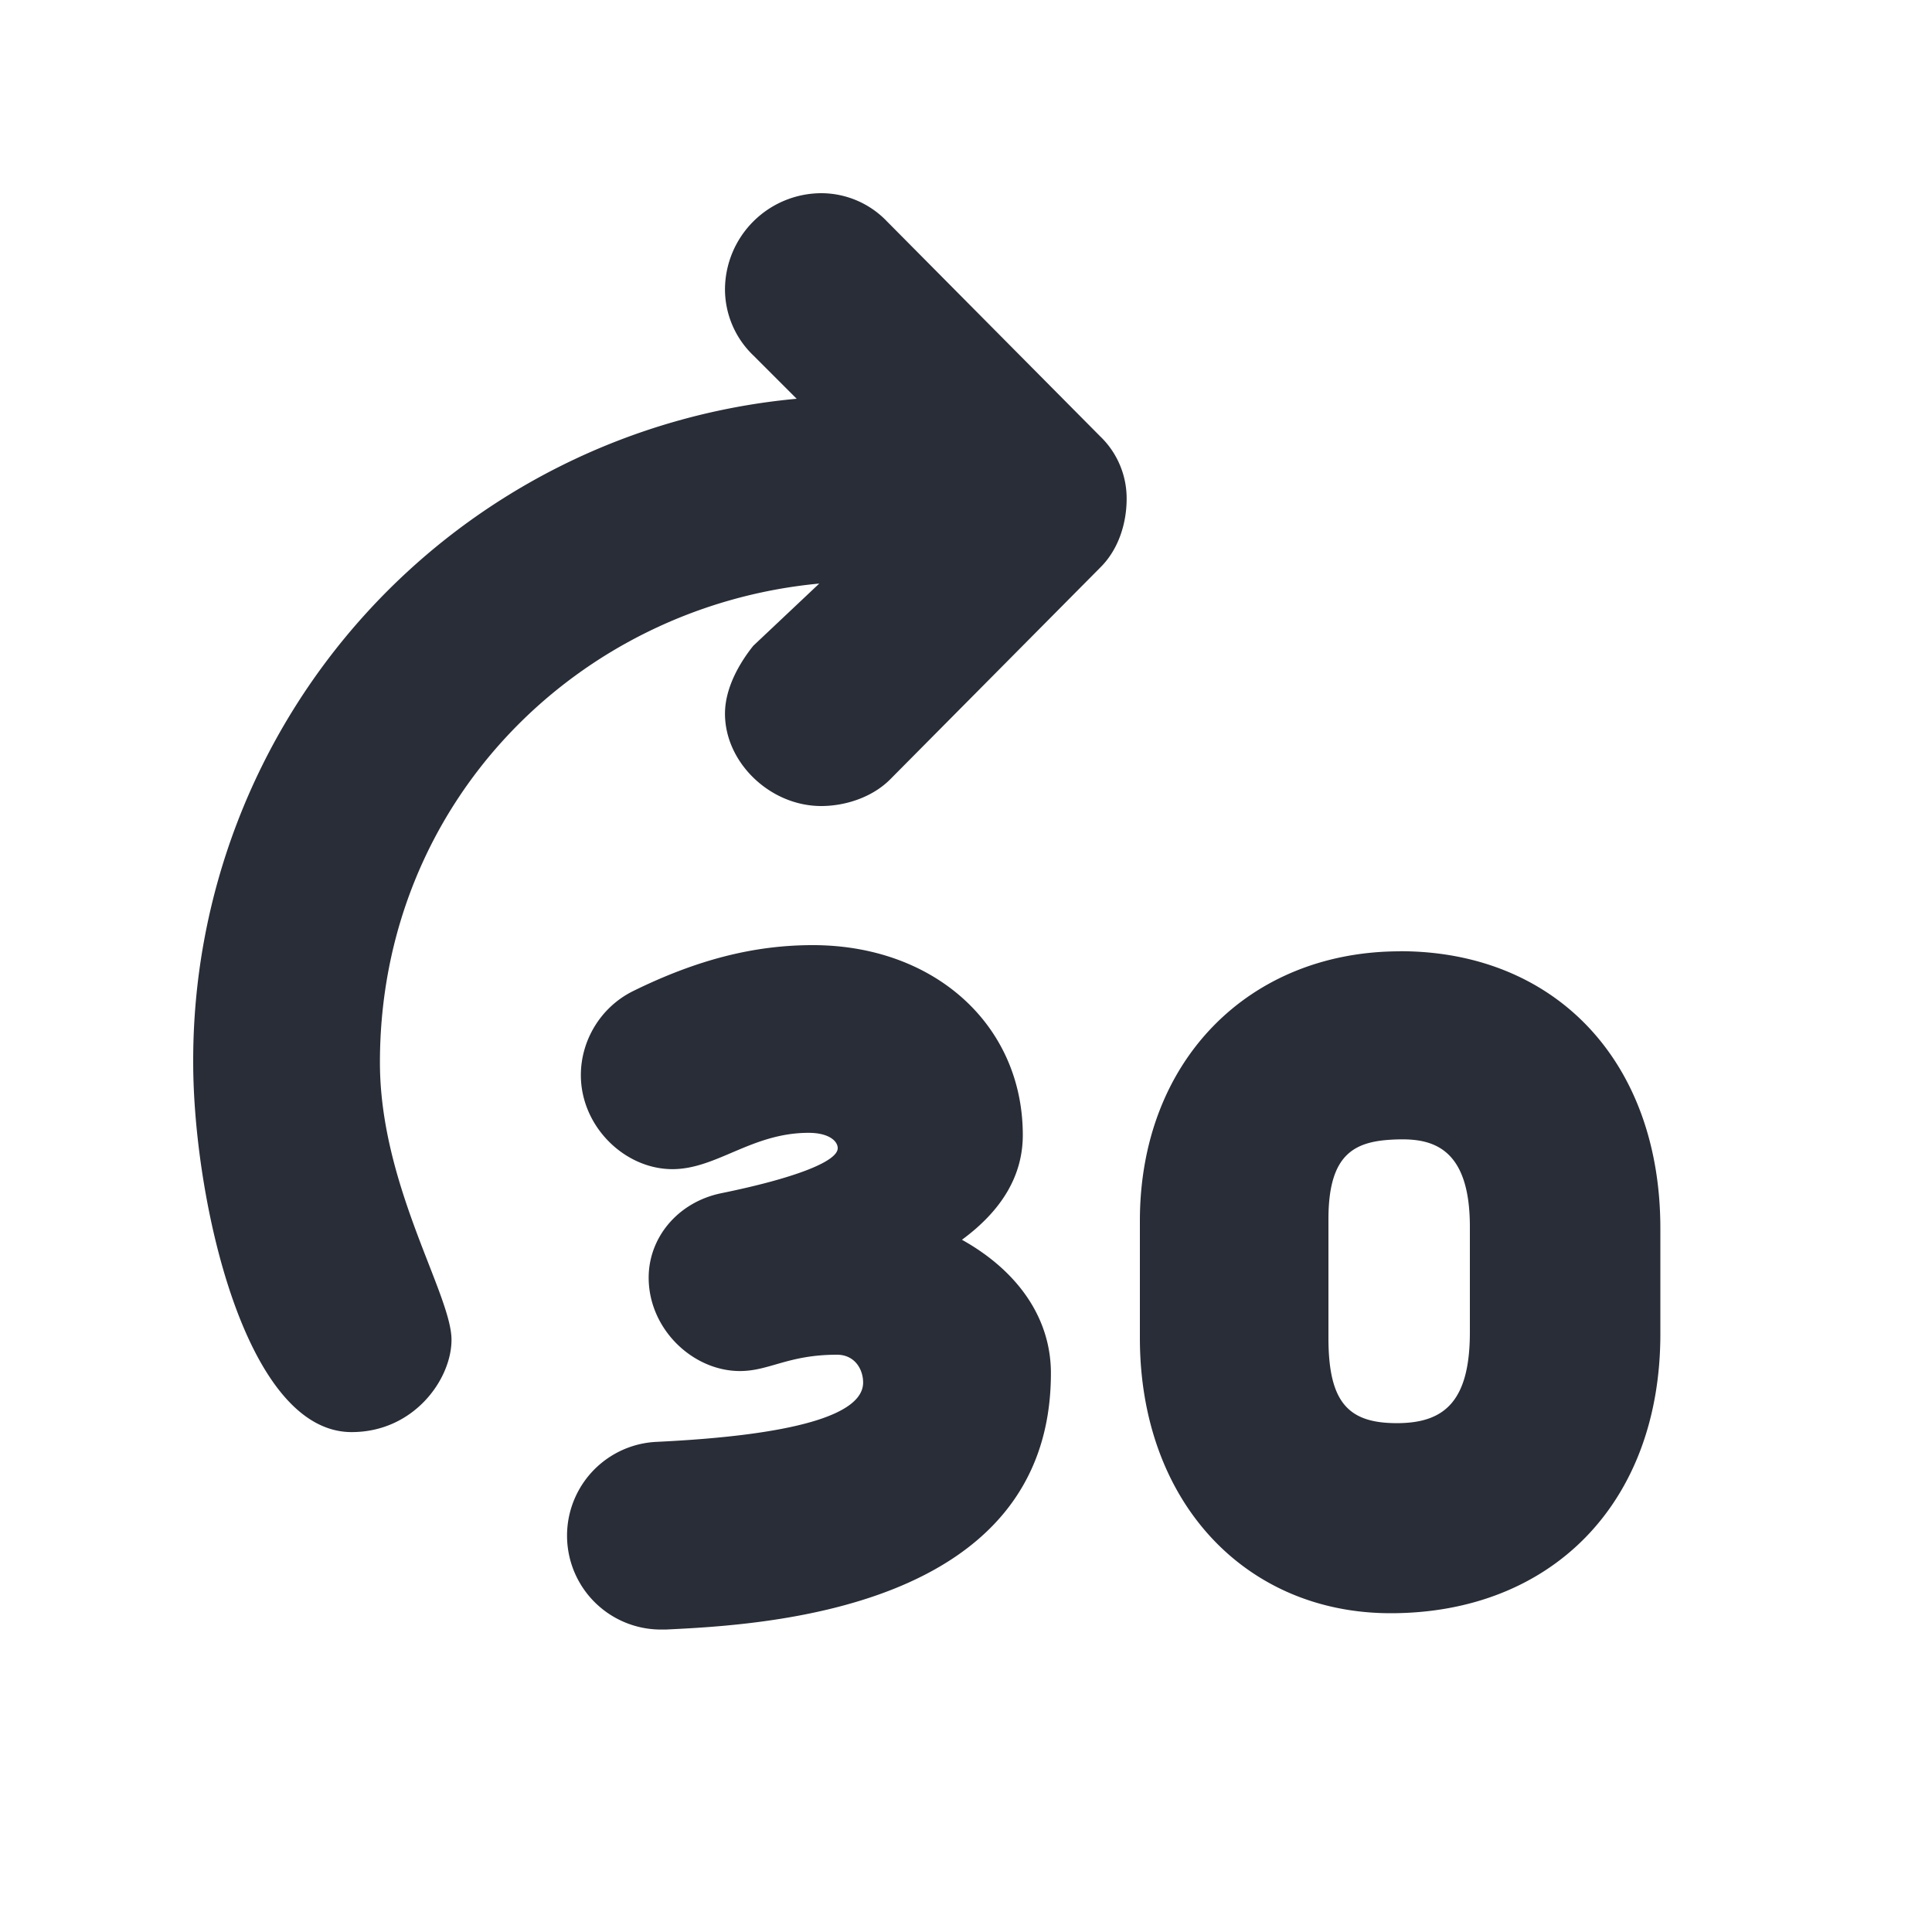
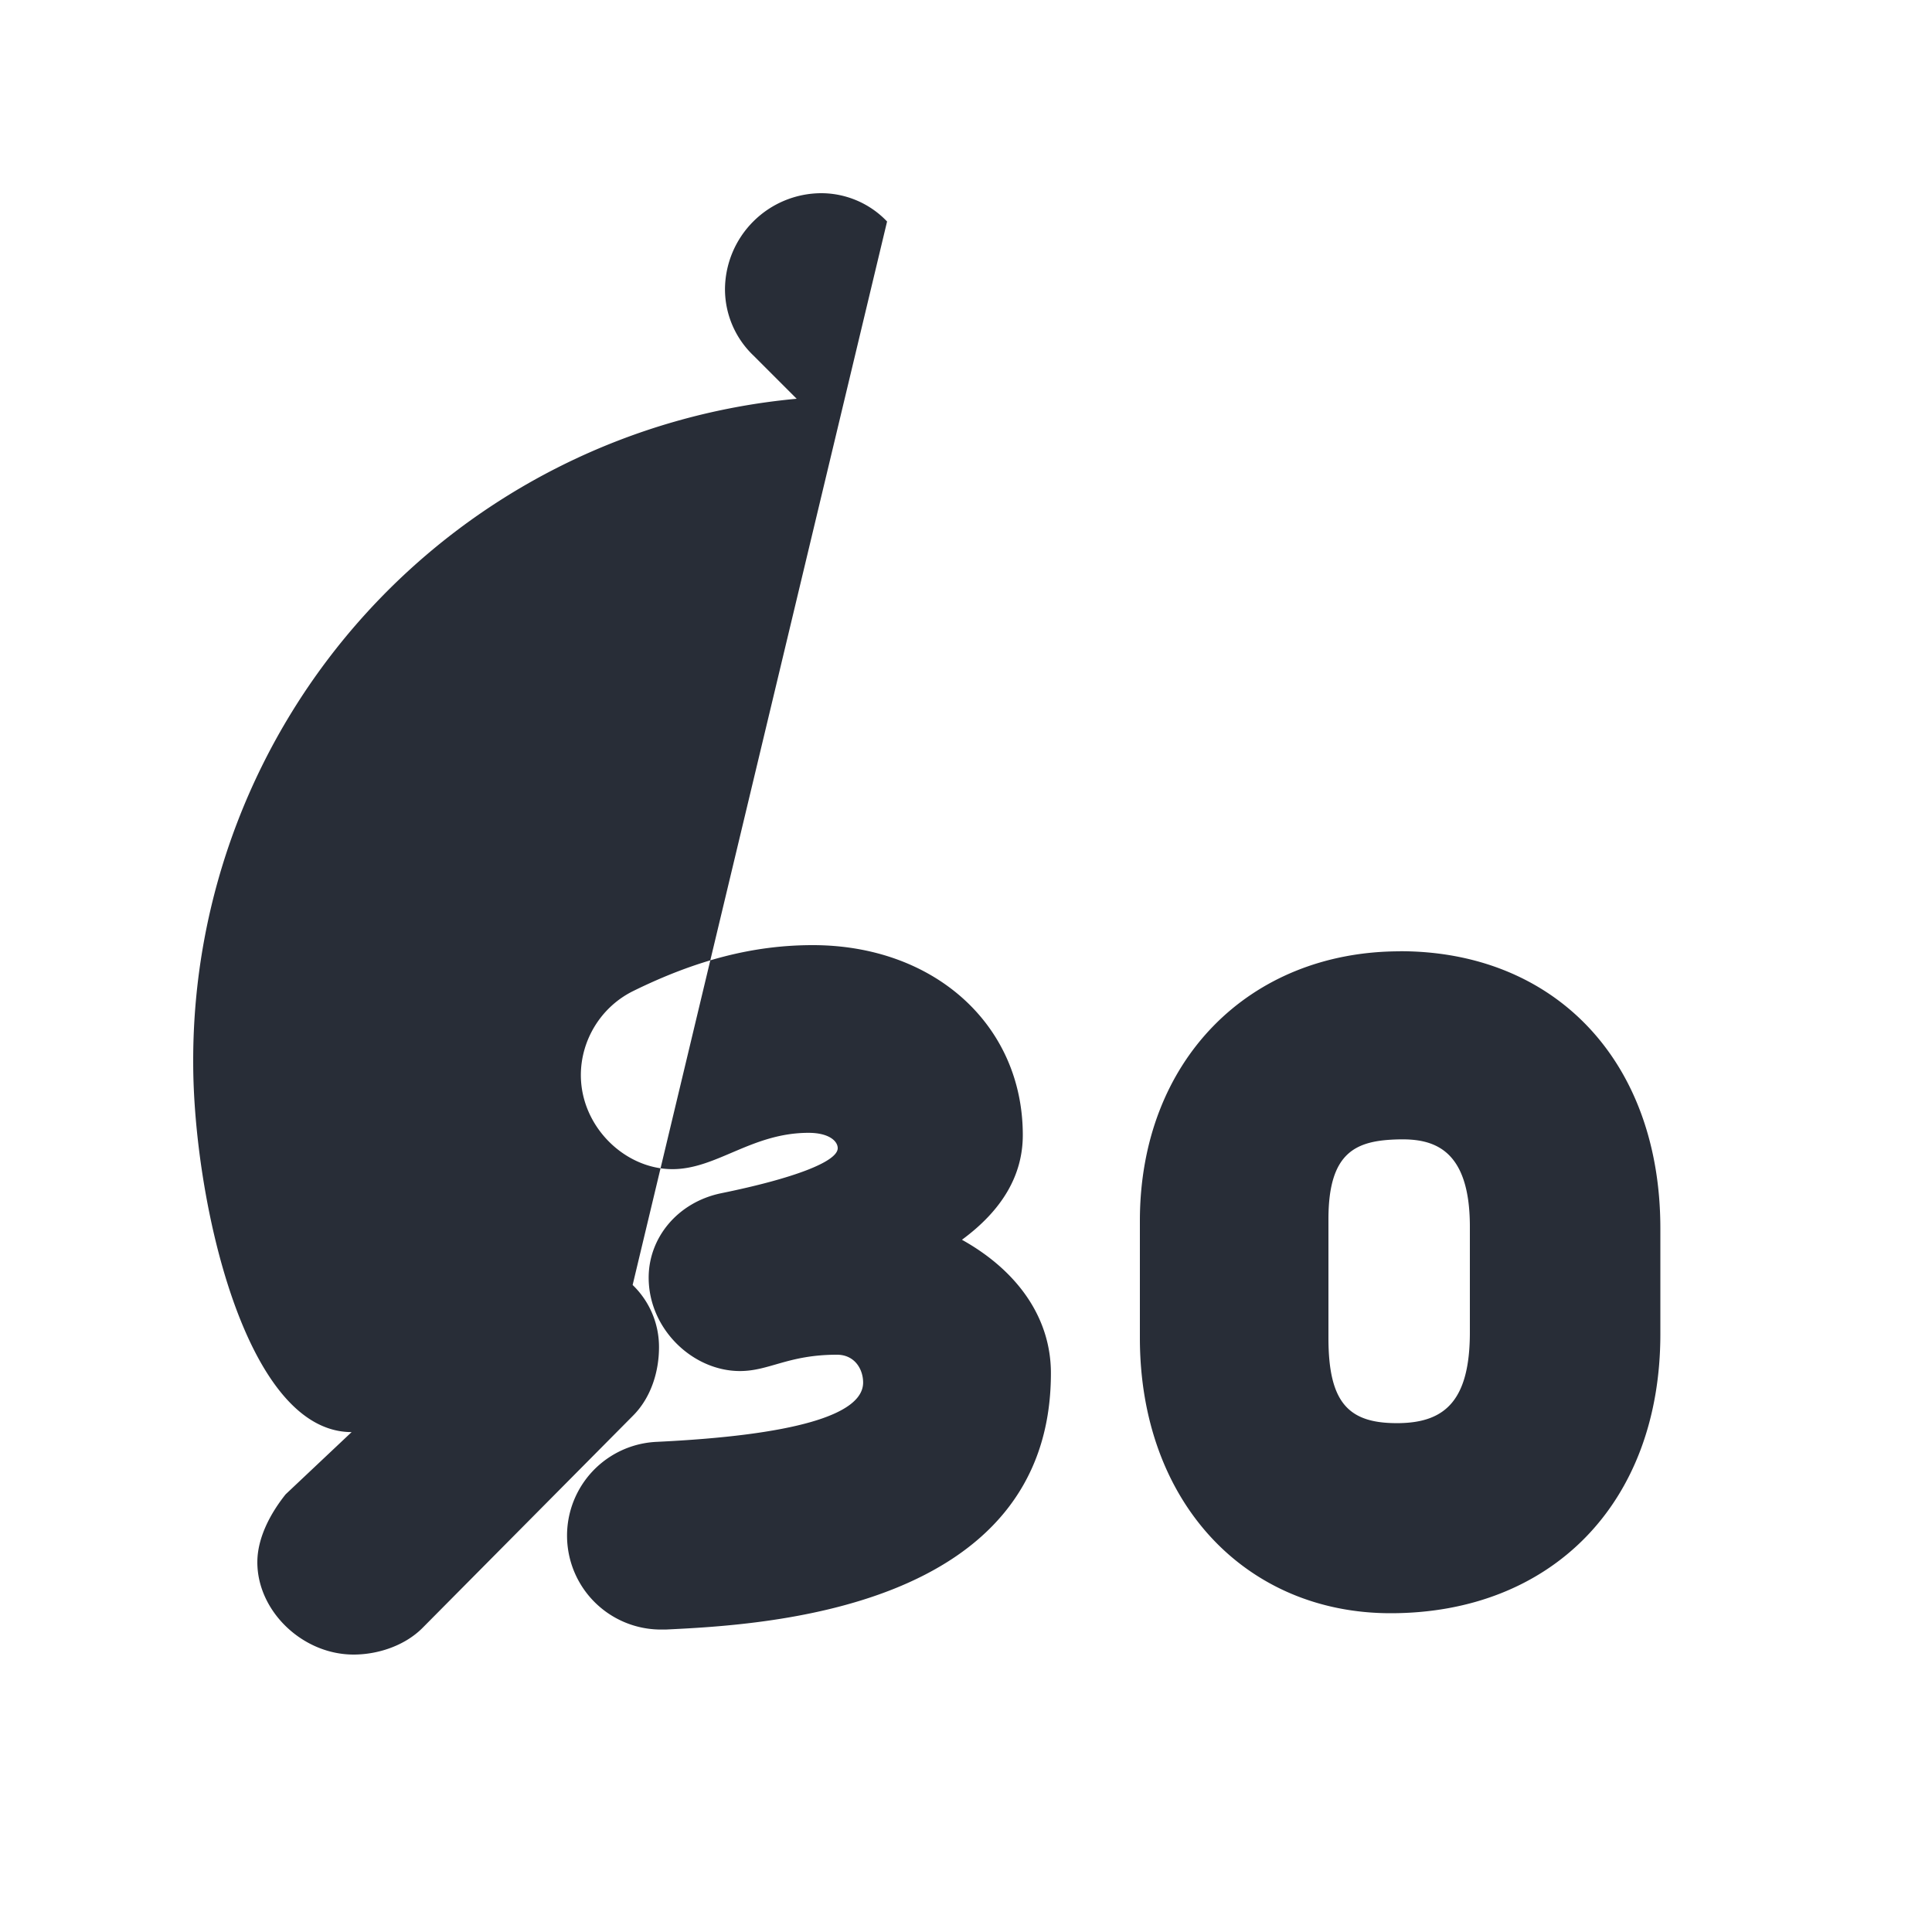
<svg xmlns="http://www.w3.org/2000/svg" id="av-fast-forward-30-20" width="20" height="20" viewBox="0 0 20 20">
  <g fill="none" fill-rule="evenodd" class="symbols">
    <g fill="#282D37" class="fast-forward-30">
-       <path d="M3.64 14.825c.644 0 1.034-.546 1.034-.956 0-.469-.741-1.6-.741-2.87 0-2.694 2.05-4.724 4.548-4.958l-.683.644c-.156.195-.293.449-.293.703 0 .507.468.956.996.956.253 0 .532-.092.716-.278l2.178-2.196c.185-.186.268-.454.268-.708a.89.89 0 0 0-.273-.644L9.183 2.293A.942.942 0 0 0 8.501 2a1 1 0 0 0-.996.995.95.95 0 0 0 .293.684l.449.449A6.878 6.878 0 0 0 2 10.999c0 1.386.527 3.826 1.64 3.826Zm4.773-5.041c1.26 0 2.175.827 2.175 1.966 0 .413-.21.775-.63 1.084.574.32.921.807.921 1.381 0 2.461-3.001 2.606-3.987 2.654h-.048a.972.972 0 0 1-.046-1.943c1.403-.067 2.137-.275 2.137-.614 0-.137-.086-.288-.271-.288-.505 0-.7.169-1.004.169-.488 0-.945-.434-.945-.967 0-.416.303-.782.752-.874.745-.152 1.205-.326 1.205-.466 0-.073-.09-.159-.302-.159-.588 0-.952.376-1.409.376-.495 0-.948-.442-.948-.974 0-.353.2-.701.542-.87.659-.324 1.25-.475 1.858-.475Zm6.08.063c1.601 0 2.695 1.133 2.695 2.87v1.093c0 1.757-1.133 2.89-2.792 2.89-1.503 0-2.596-1.152-2.596-2.85v-1.211c0-1.66 1.132-2.791 2.694-2.791Zm.047 1.948h-.066c-.43.011-.722.122-.722.825v1.23c0 .683.215.892.742.882.468-.01.722-.239.722-.941v-1.093c0-.82-.39-.912-.742-.903Z" class="color" />
+       <path d="M3.64 14.825l-.683.644c-.156.195-.293.449-.293.703 0 .507.468.956.996.956.253 0 .532-.092.716-.278l2.178-2.196c.185-.186.268-.454.268-.708a.89.89 0 0 0-.273-.644L9.183 2.293A.942.942 0 0 0 8.501 2a1 1 0 0 0-.996.995.95.95 0 0 0 .293.684l.449.449A6.878 6.878 0 0 0 2 10.999c0 1.386.527 3.826 1.64 3.826Zm4.773-5.041c1.26 0 2.175.827 2.175 1.966 0 .413-.21.775-.63 1.084.574.32.921.807.921 1.381 0 2.461-3.001 2.606-3.987 2.654h-.048a.972.972 0 0 1-.046-1.943c1.403-.067 2.137-.275 2.137-.614 0-.137-.086-.288-.271-.288-.505 0-.7.169-1.004.169-.488 0-.945-.434-.945-.967 0-.416.303-.782.752-.874.745-.152 1.205-.326 1.205-.466 0-.073-.09-.159-.302-.159-.588 0-.952.376-1.409.376-.495 0-.948-.442-.948-.974 0-.353.2-.701.542-.87.659-.324 1.25-.475 1.858-.475Zm6.08.063c1.601 0 2.695 1.133 2.695 2.87v1.093c0 1.757-1.133 2.89-2.792 2.89-1.503 0-2.596-1.152-2.596-2.85v-1.211c0-1.66 1.132-2.791 2.694-2.791Zm.047 1.948h-.066c-.43.011-.722.122-.722.825v1.23c0 .683.215.892.742.882.468-.01.722-.239.722-.941v-1.093c0-.82-.39-.912-.742-.903Z" class="color" />
    </g>
  </g>
</svg>